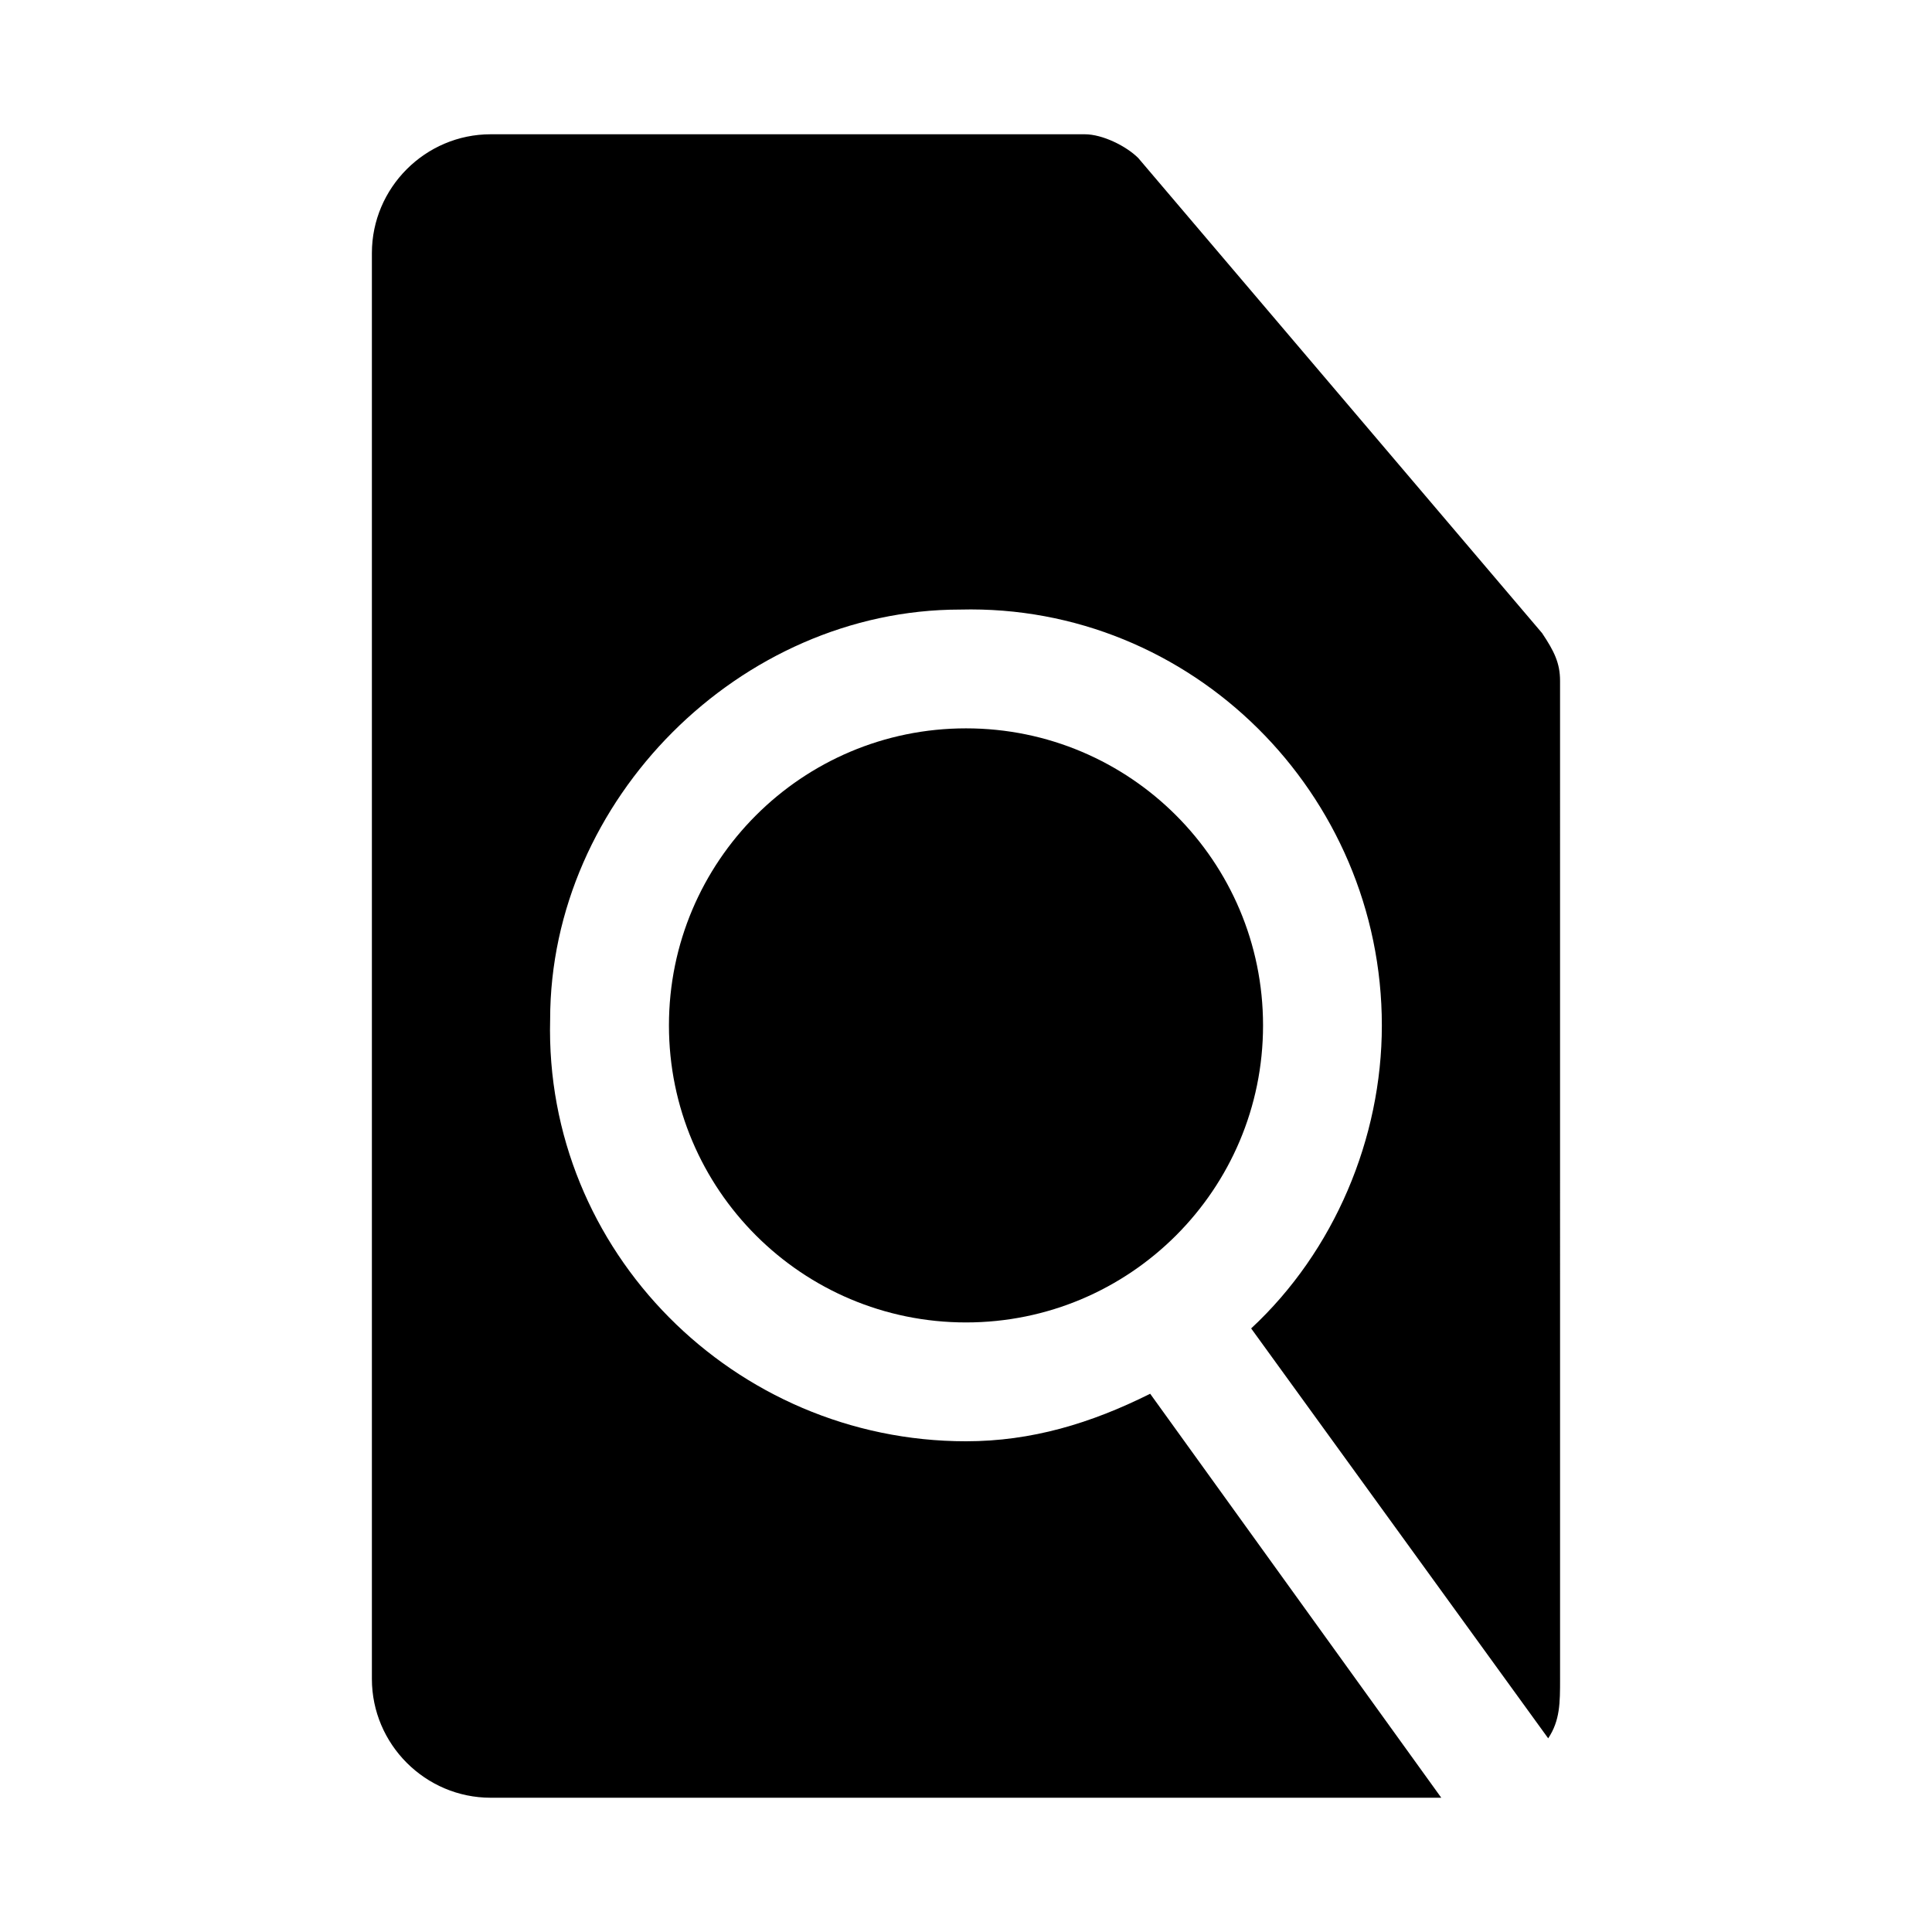
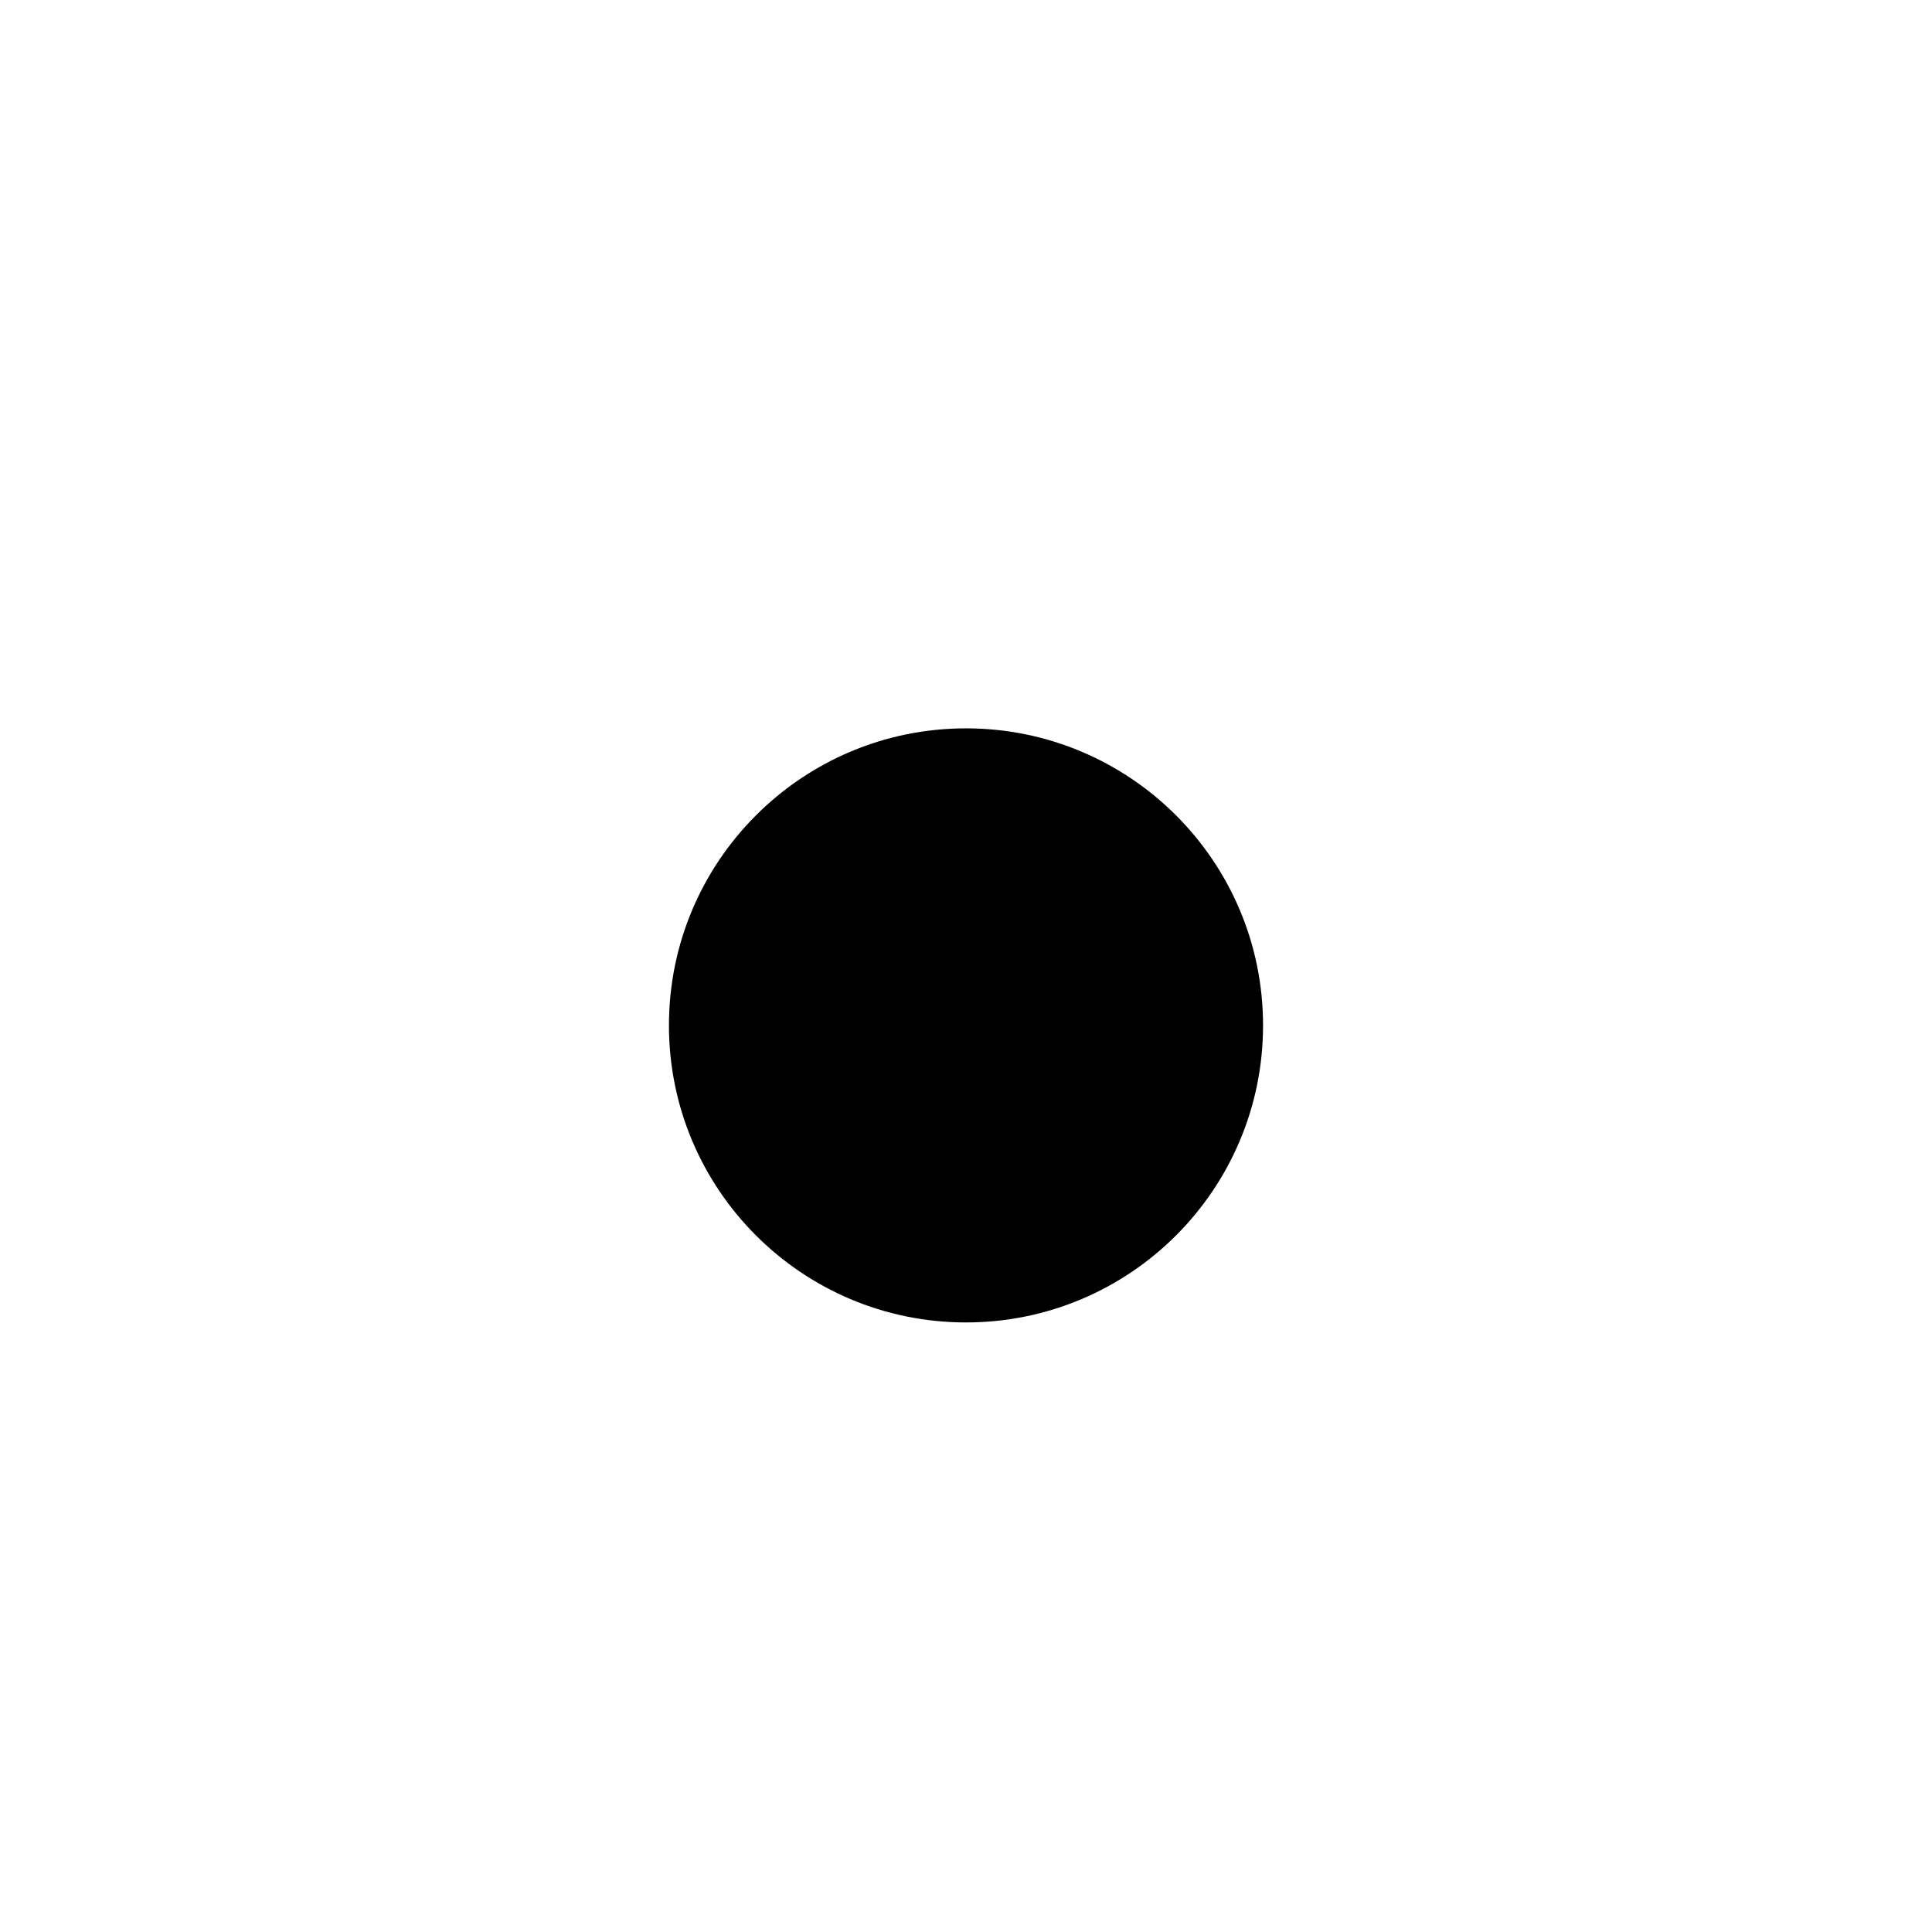
<svg xmlns="http://www.w3.org/2000/svg" fill="#000000" width="800px" height="800px" version="1.1" viewBox="144 144 512 512">
  <g>
    <path d="m478.72 415.74c0 43.477-35.246 78.719-78.719 78.719-43.477 0-78.723-35.242-78.723-78.719 0-43.477 35.246-78.719 78.723-78.719 43.473 0 78.719 35.242 78.719 78.719" />
-     <path d="m552.71 311.83-107.06-125.95c-3.148-3.148-9.445-6.297-14.168-6.297h-157.44c-17.32 0-31.488 14.168-31.488 31.488v377.86c0 17.32 14.168 31.488 31.488 31.488h251.91l-77.145-107.06c-15.742 7.871-31.488 12.594-48.805 12.594-61.402 0-111.78-50.383-110.21-111.78 0-58.254 50.383-108.63 108.63-108.63 61.402-1.574 111.78 48.805 111.78 110.21 0 29.914-12.594 59.828-34.637 80.293l78.719 108.63c3.148-4.723 3.148-9.445 3.148-15.742l-0.004-264.5c0-4.723-1.574-7.871-4.723-12.594z" />
  </g>
</svg>